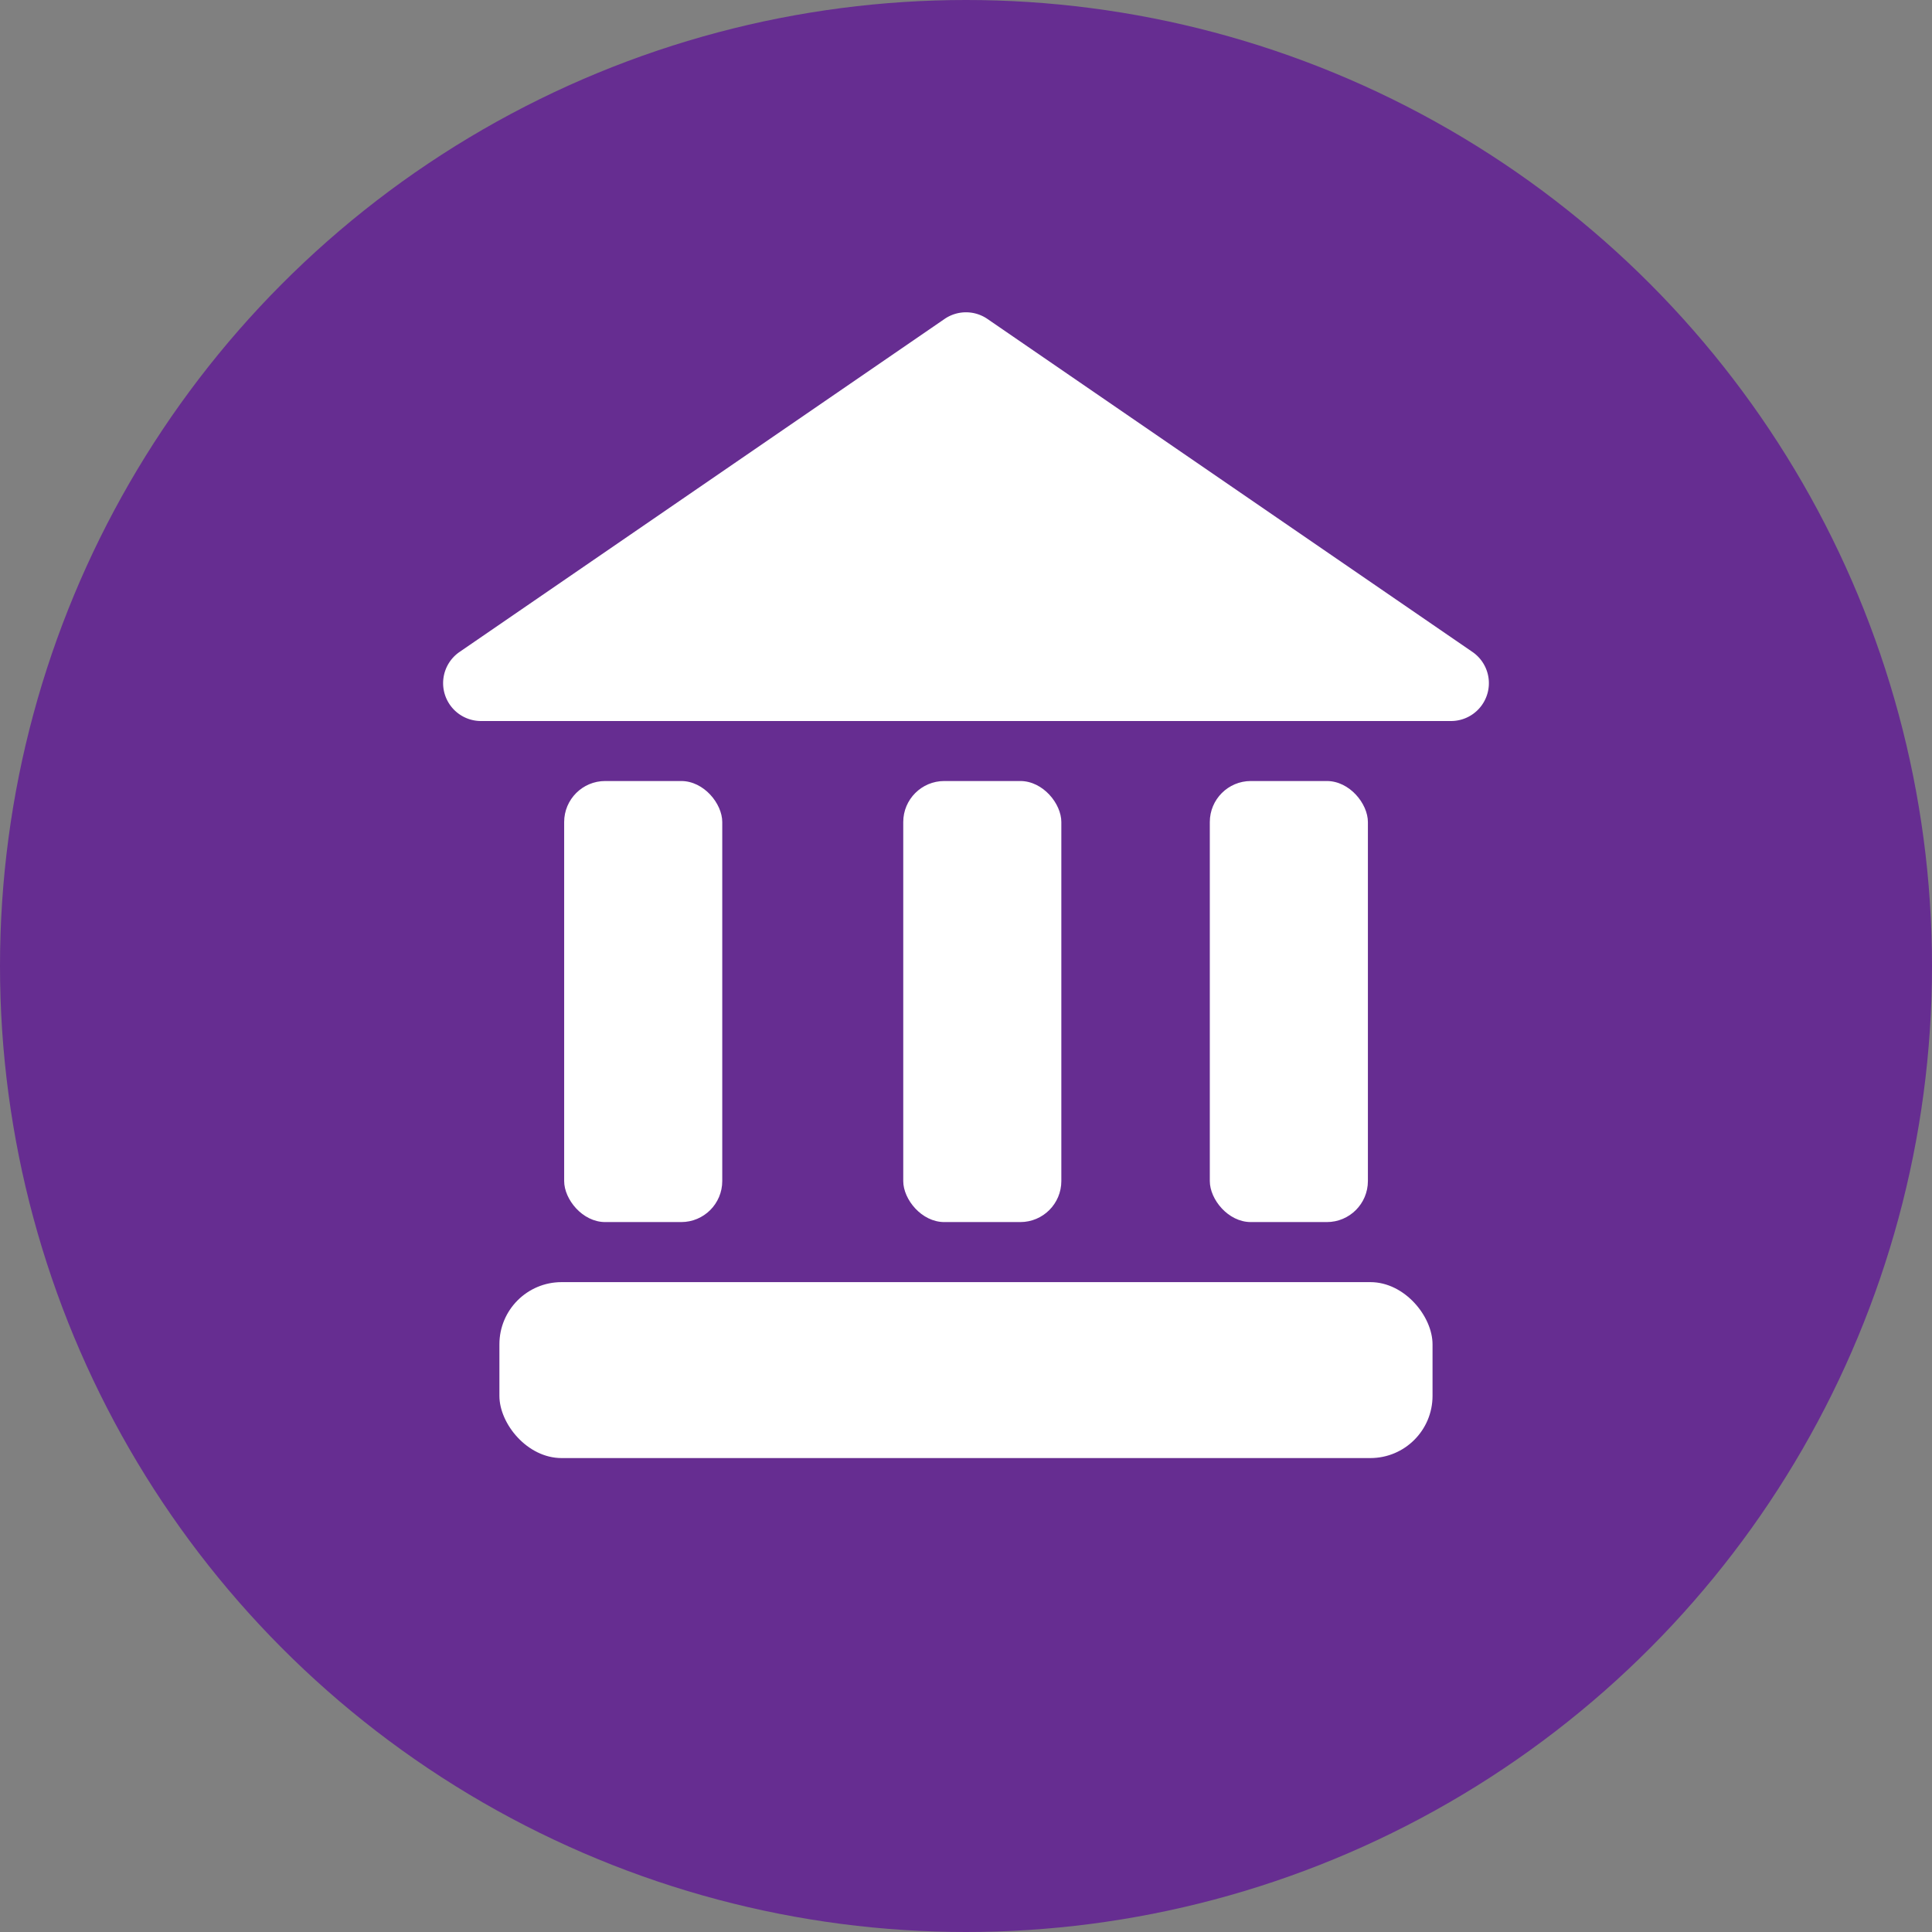
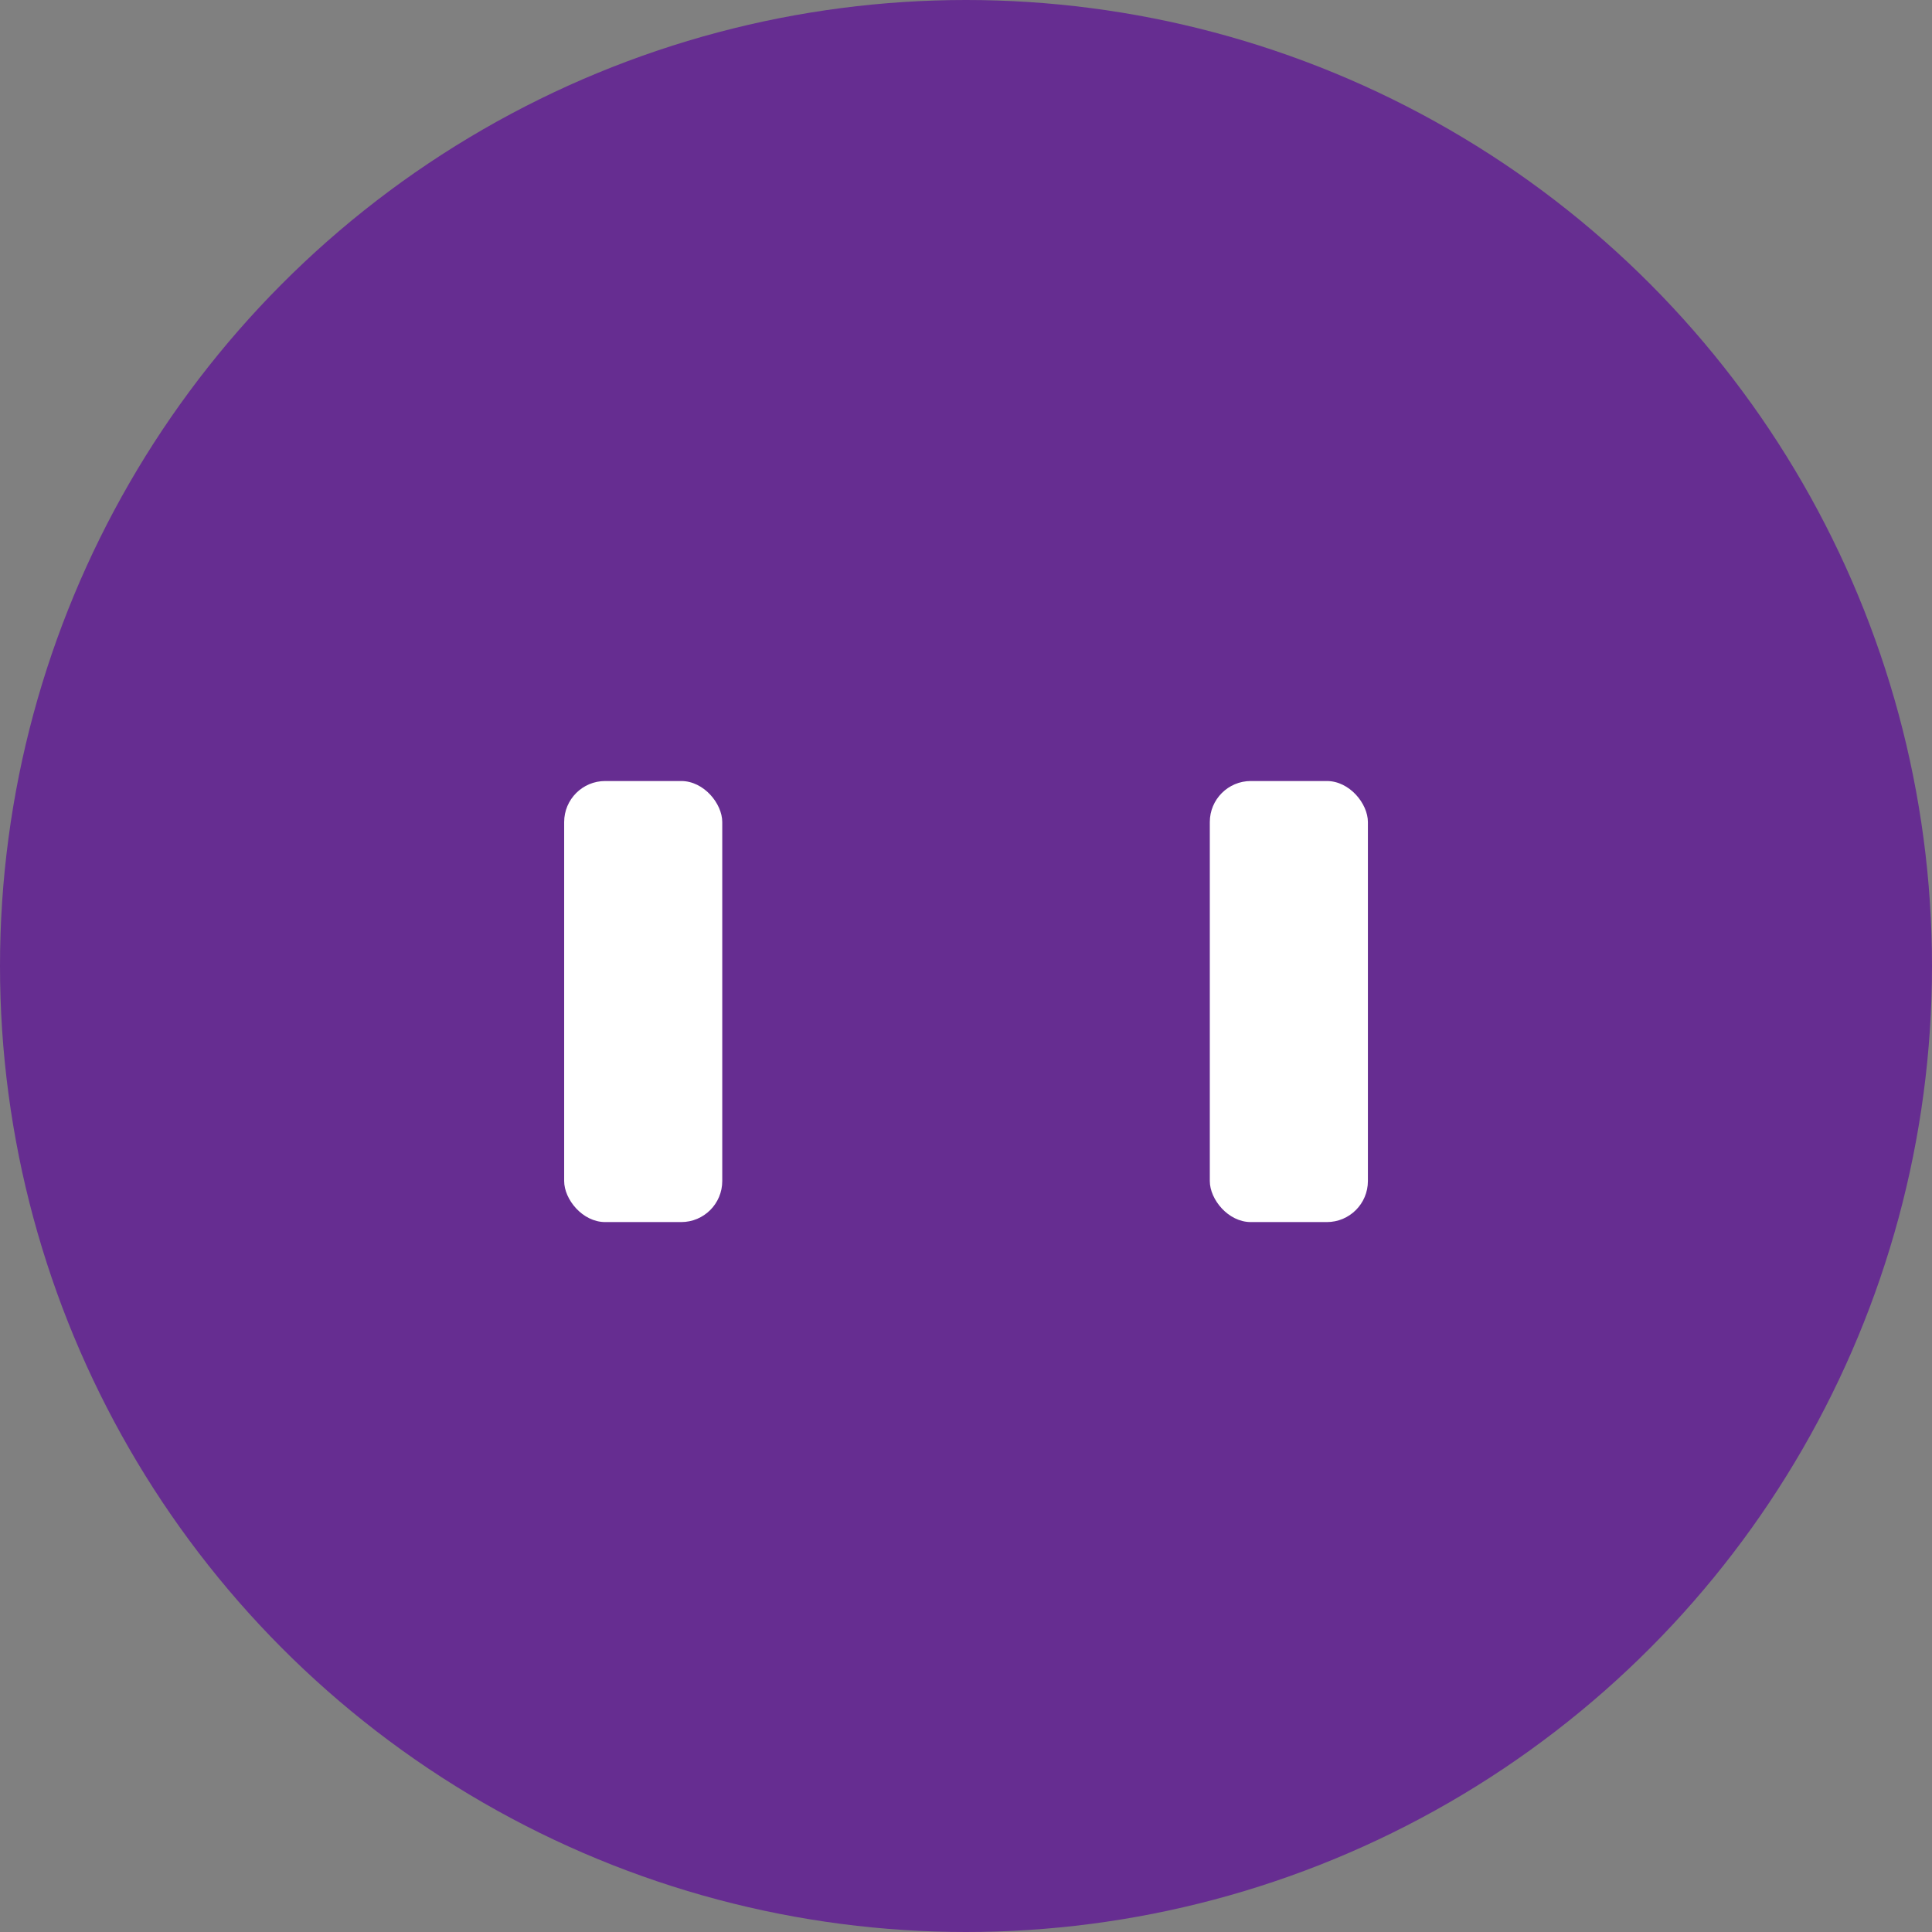
<svg xmlns="http://www.w3.org/2000/svg" height="329.1" preserveAspectRatio="xMidYMid meet" version="1.0" viewBox="0.0 0.0 329.1 329.1" width="329.1" zoomAndPan="magnify">
  <rect x="0.0" y="0.0" width="329.1" height="329.1" fill="#808080" stroke="none" />
  <g data-name="Layer 2">
    <g data-name="Layer 1">
      <g id="change1_1">
        <circle cx="164.55" cy="164.55" fill="#662d91" r="164.55" />
      </g>
      <g id="change2_1">
-         <path d="M250.83,111.06,168.2,54.33a6.45,6.45,0,0,0-7.3,0L78.27,111.06a6.45,6.45,0,0,0,3.65,11.76H247.18A6.45,6.45,0,0,0,250.83,111.06Z" fill="#fff" />
-       </g>
+         </g>
      <g id="change2_2">
        <rect fill="#fff" height="75.13" rx="6.99" width="26.93" x="96.1" y="133.04" />
      </g>
      <g id="change2_3">
-         <rect fill="#fff" height="75.13" rx="6.99" width="26.93" x="153.86" y="133.04" />
-       </g>
+         </g>
      <g id="change2_4">
        <rect fill="#fff" height="75.13" rx="6.99" width="26.93" x="206.08" y="133.04" />
      </g>
      <g id="change2_5">
-         <rect fill="#fff" height="29.97" rx="10.59" width="158.95" x="85.07" y="218.4" />
-       </g>
+         </g>
    </g>
  </g>
</svg>